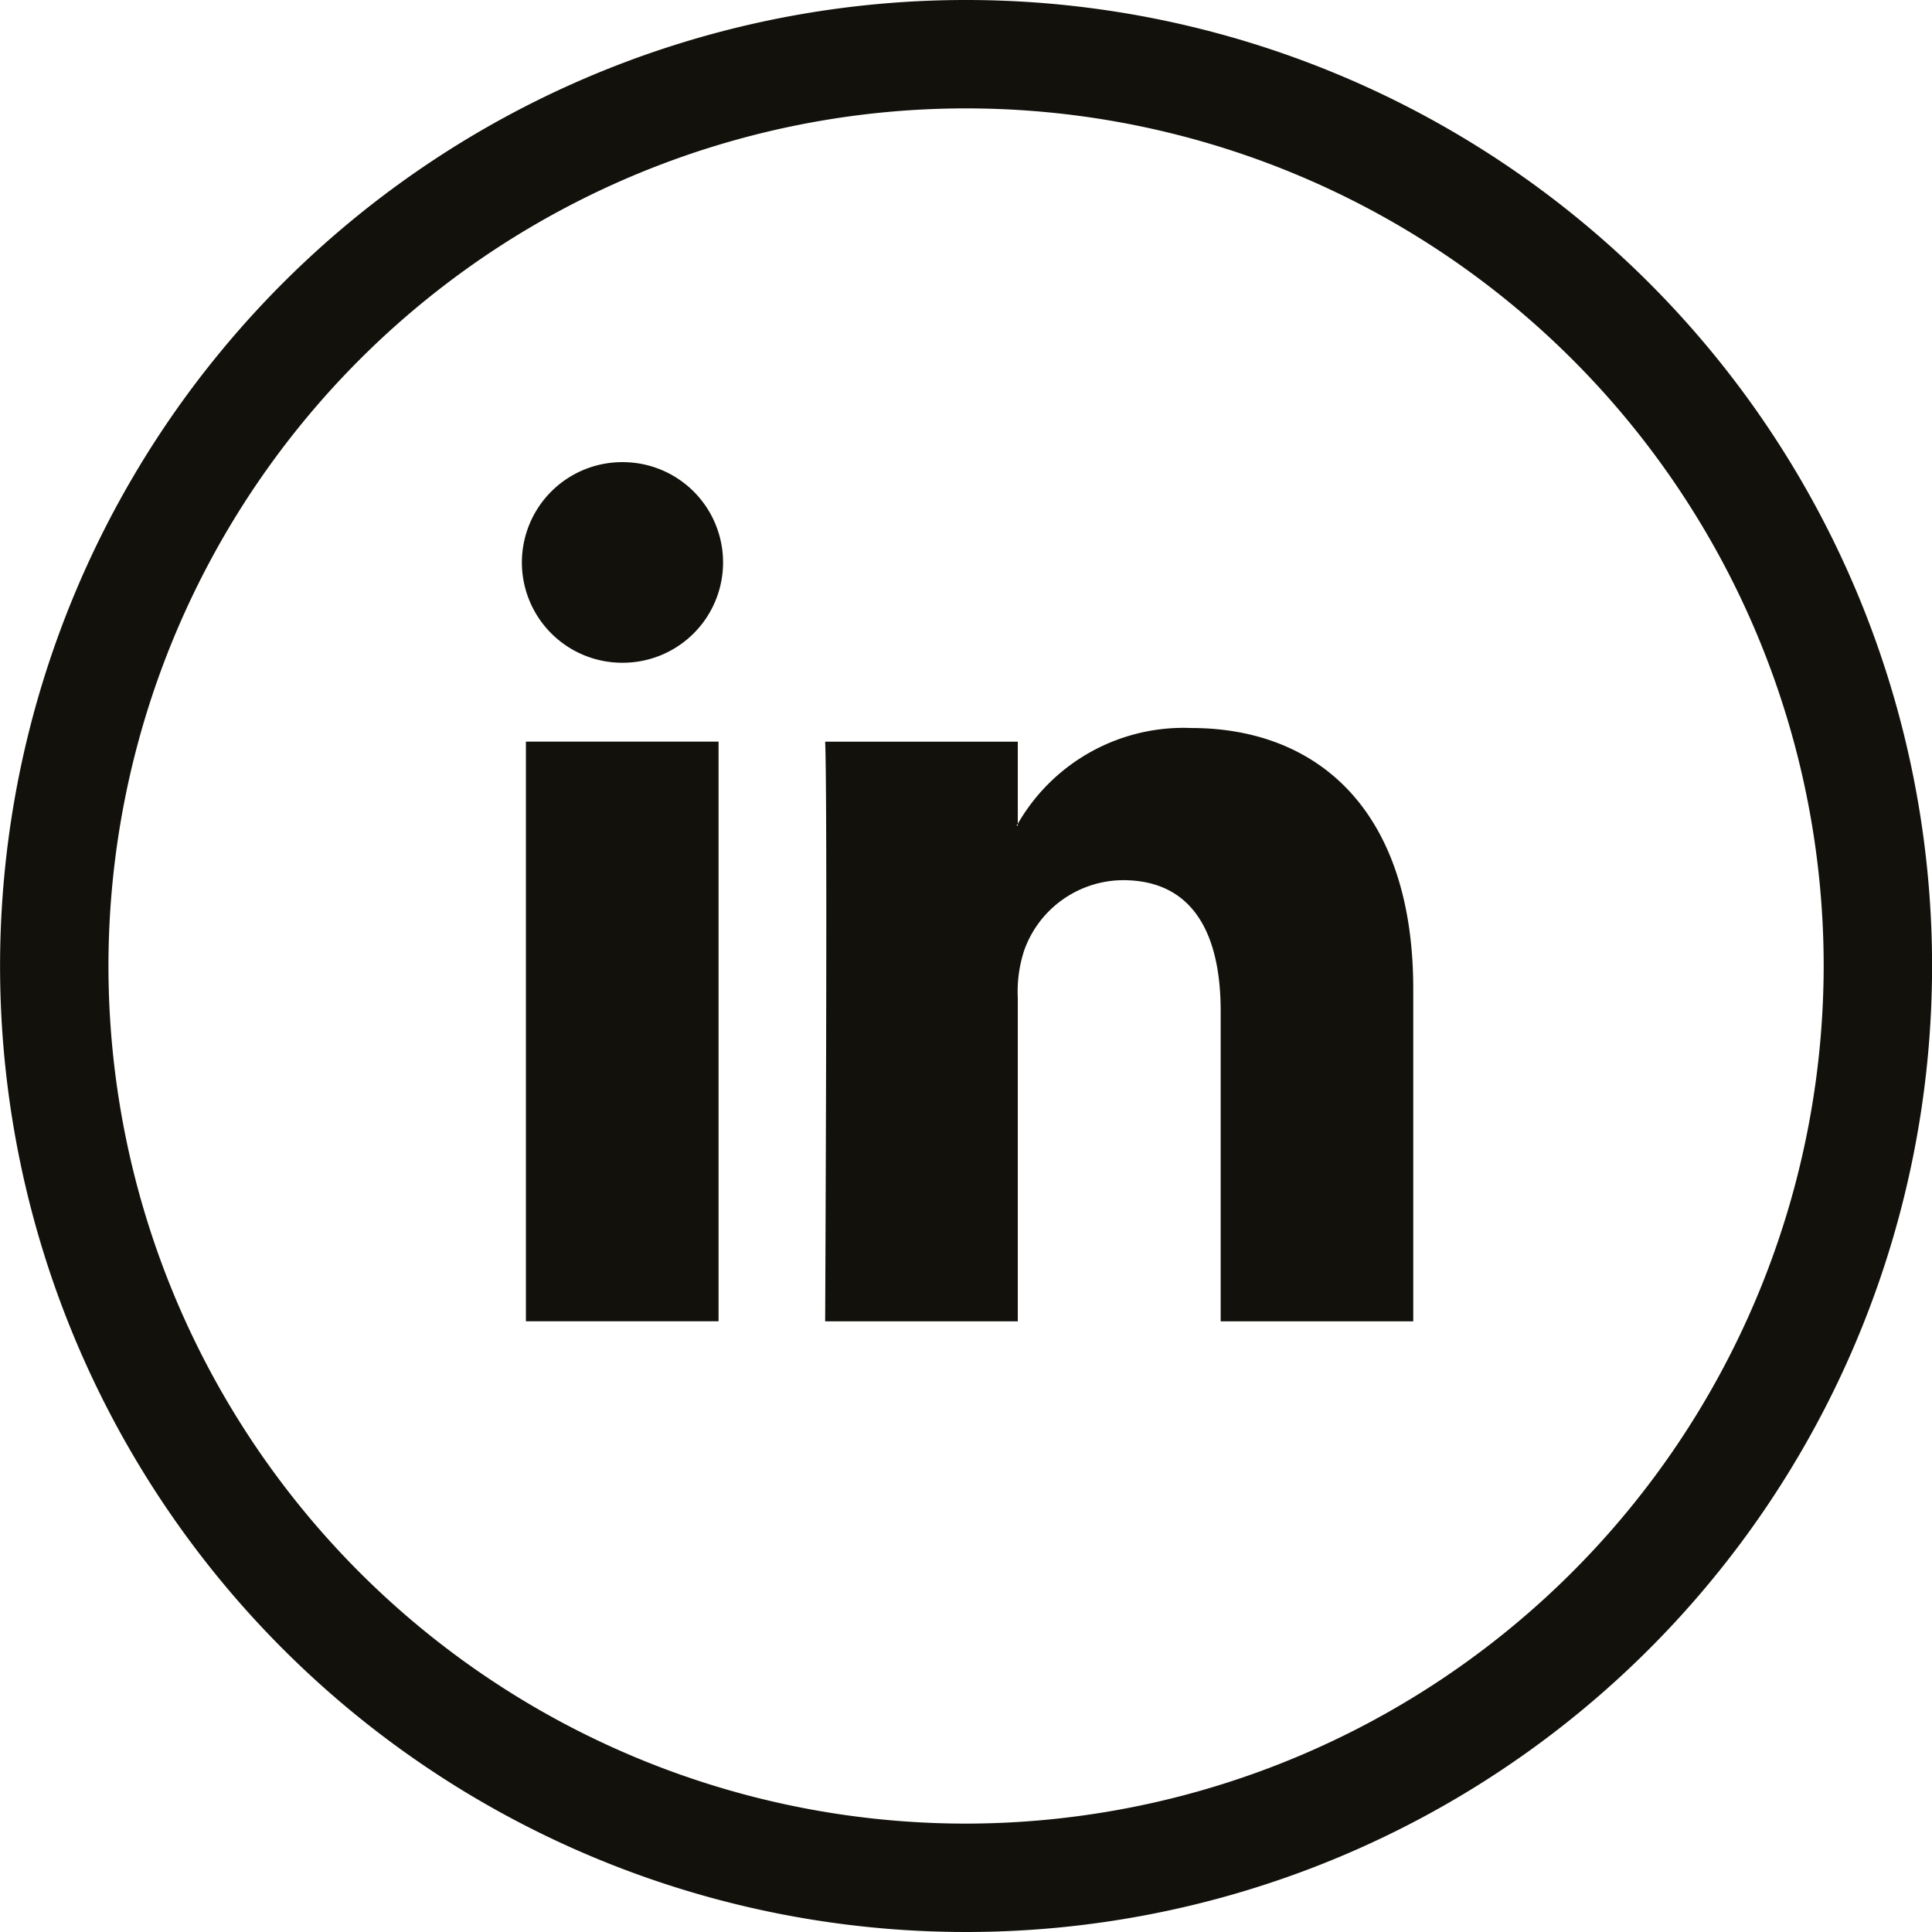
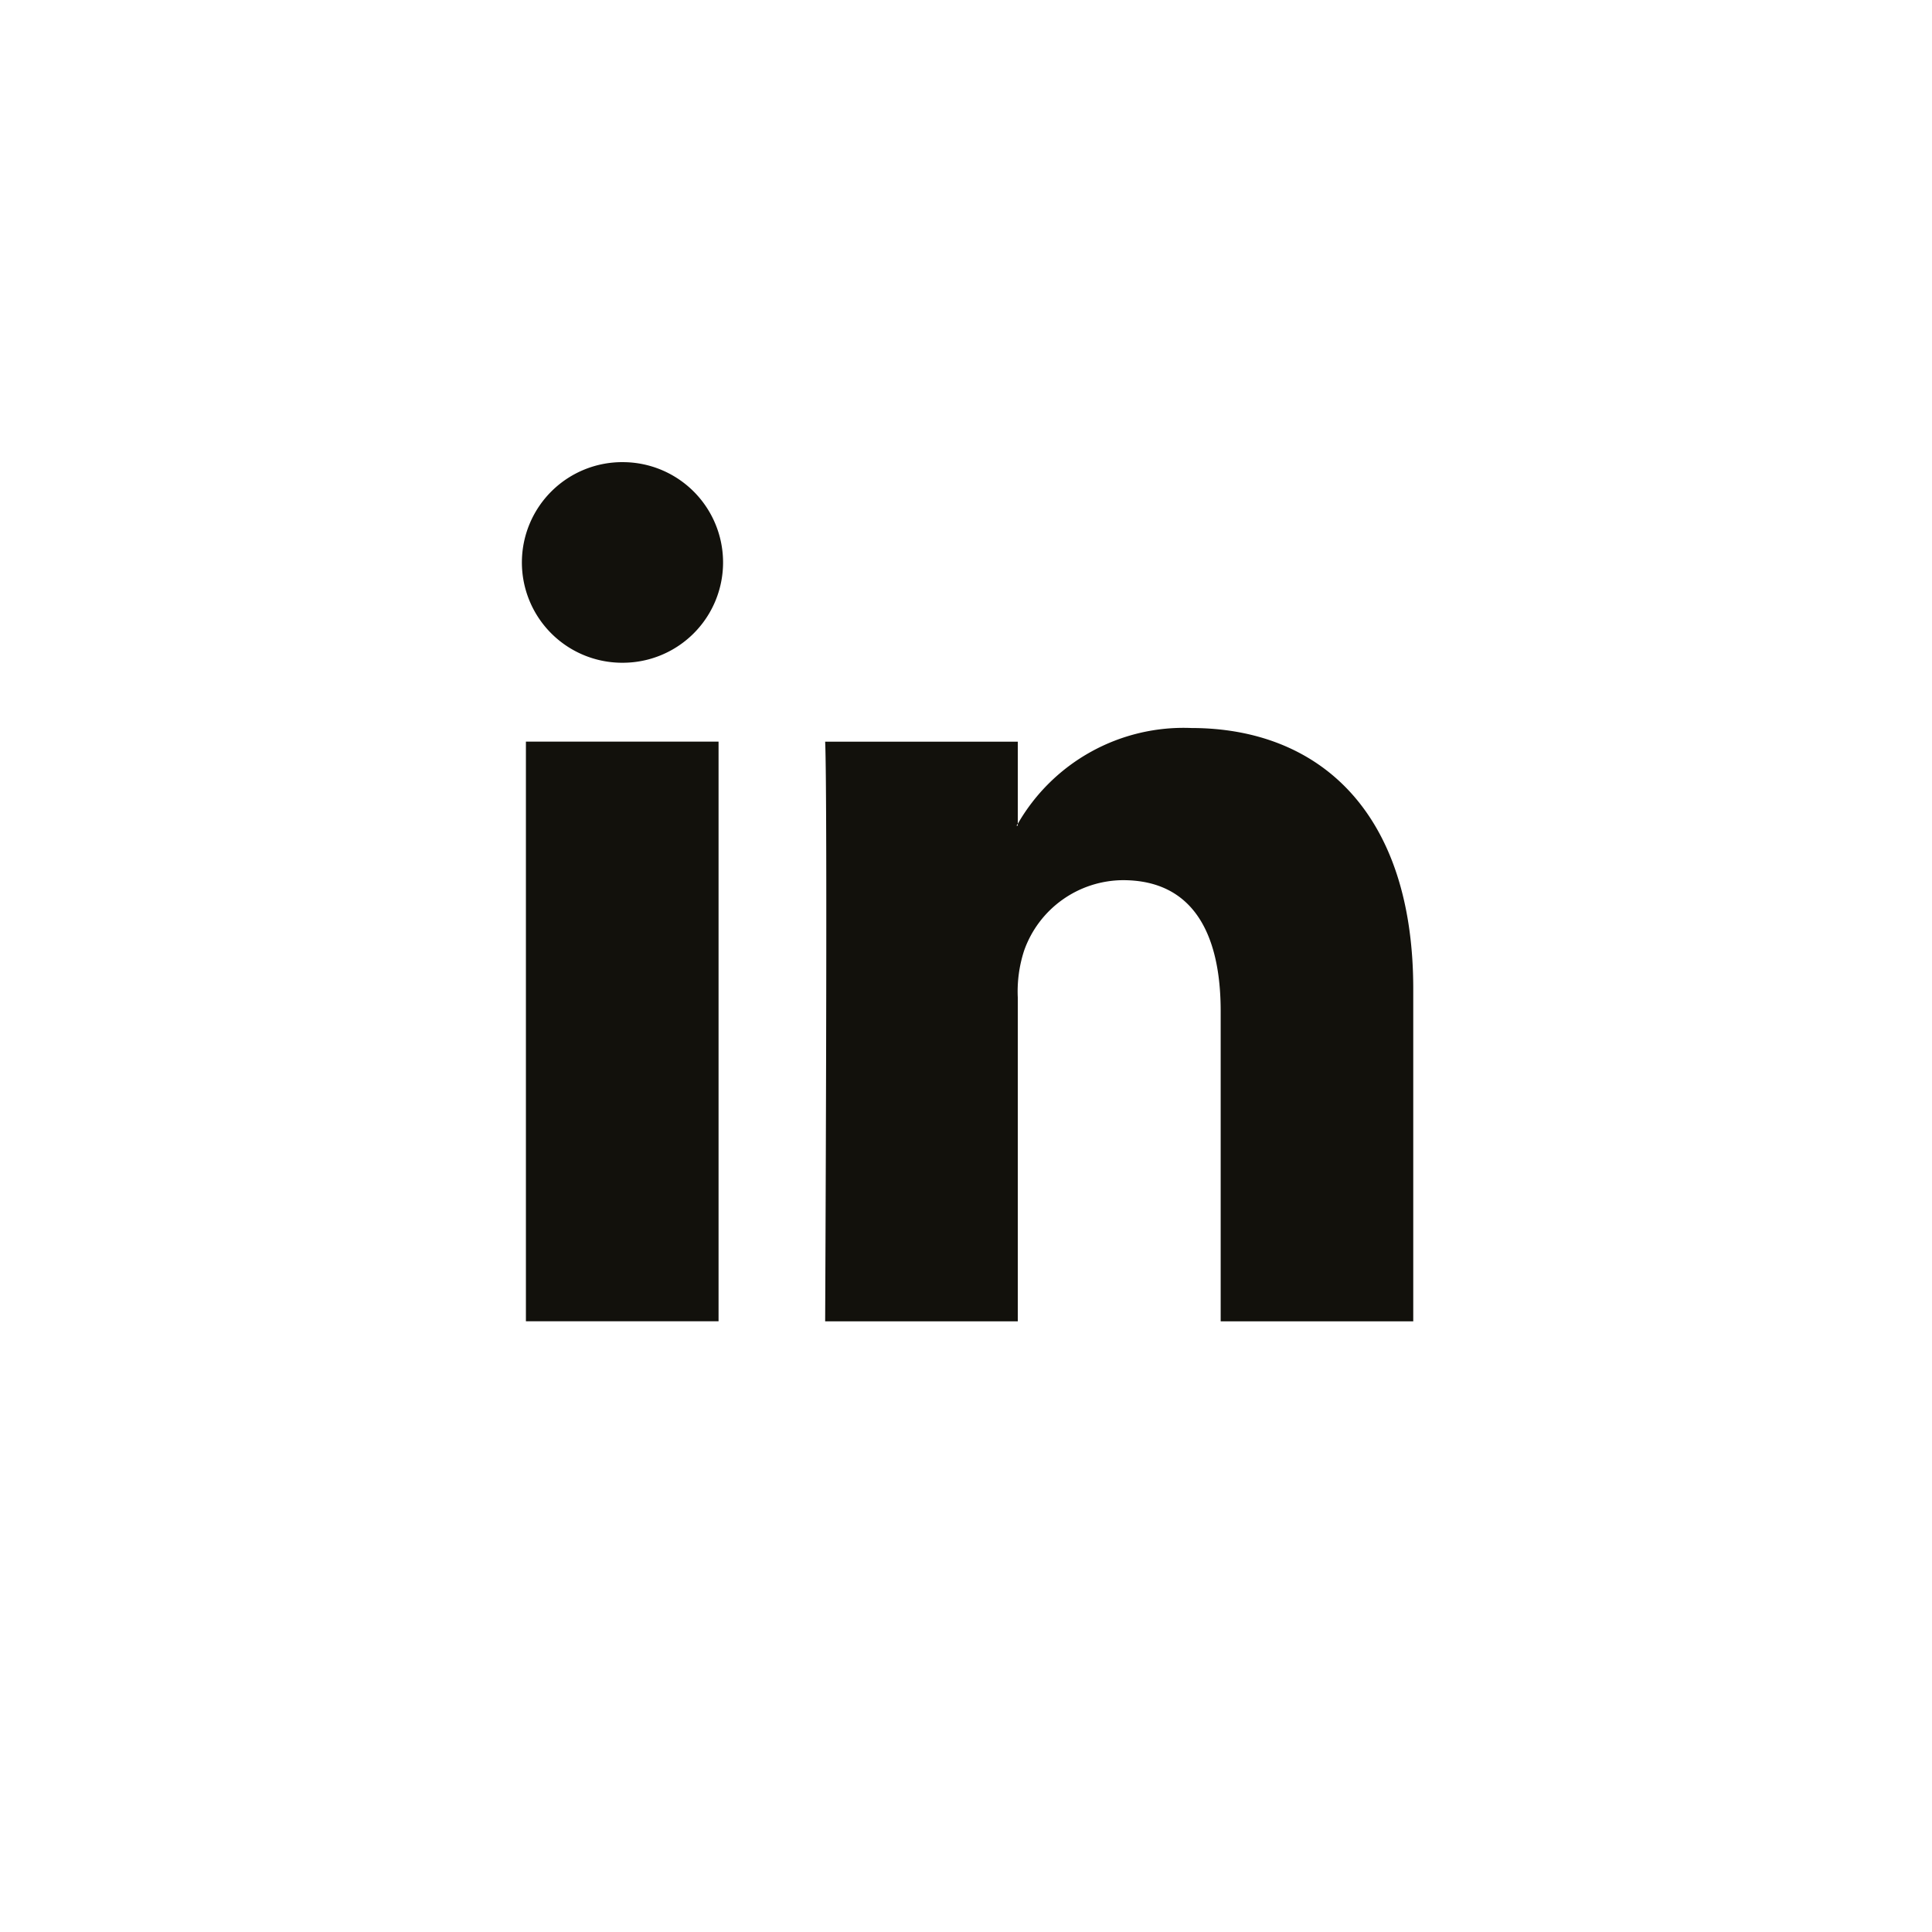
<svg xmlns="http://www.w3.org/2000/svg" id="Component_4_1" width="26.968" height="26.968" viewBox="0 0 26.968 26.968">
  <defs>
    <style>
            .cls-1{fill:#12110c}
        </style>
  </defs>
-   <path id="Path_27" d="M1042.85 107.365a11.971 11.971 0 1 1 11.972-11.97 11.985 11.985 0 0 1-11.972 11.97m0-25.455a13.484 13.484 0 1 0 13.485 13.485 13.484 13.484 0 0 0-13.485-13.485" class="cls-1" transform="translate(-1029.366 -81.91)" />
  <path id="Path_28" d="M1044.214 93.88a1.4 1.4 0 1 0-.036 2.8h.017a1.4 1.4 0 1 0 .018-2.8" class="cls-1" transform="translate(-1035.511 -87.429)" />
  <path id="Rectangle_7" d="M0 0H2.689V8.091H0z" class="cls-1" transform="translate(7.341 10.352)" />
  <path id="Path_29" d="M1055.851 100.765a2.67 2.67 0 0 0-2.424 1.337v.026h-.018l.018-.026v-1.146h-2.689c.036.758 0 8.091 0 8.091h2.689v-4.518a1.839 1.839 0 0 1 .088-.656 1.473 1.473 0 0 1 1.38-.984c.974 0 1.364.742 1.364 1.829v4.329h2.688v-4.64c0-2.485-1.326-3.642-3.1-3.642" class="cls-1" transform="translate(-1039.22 -90.603)" />
</svg>